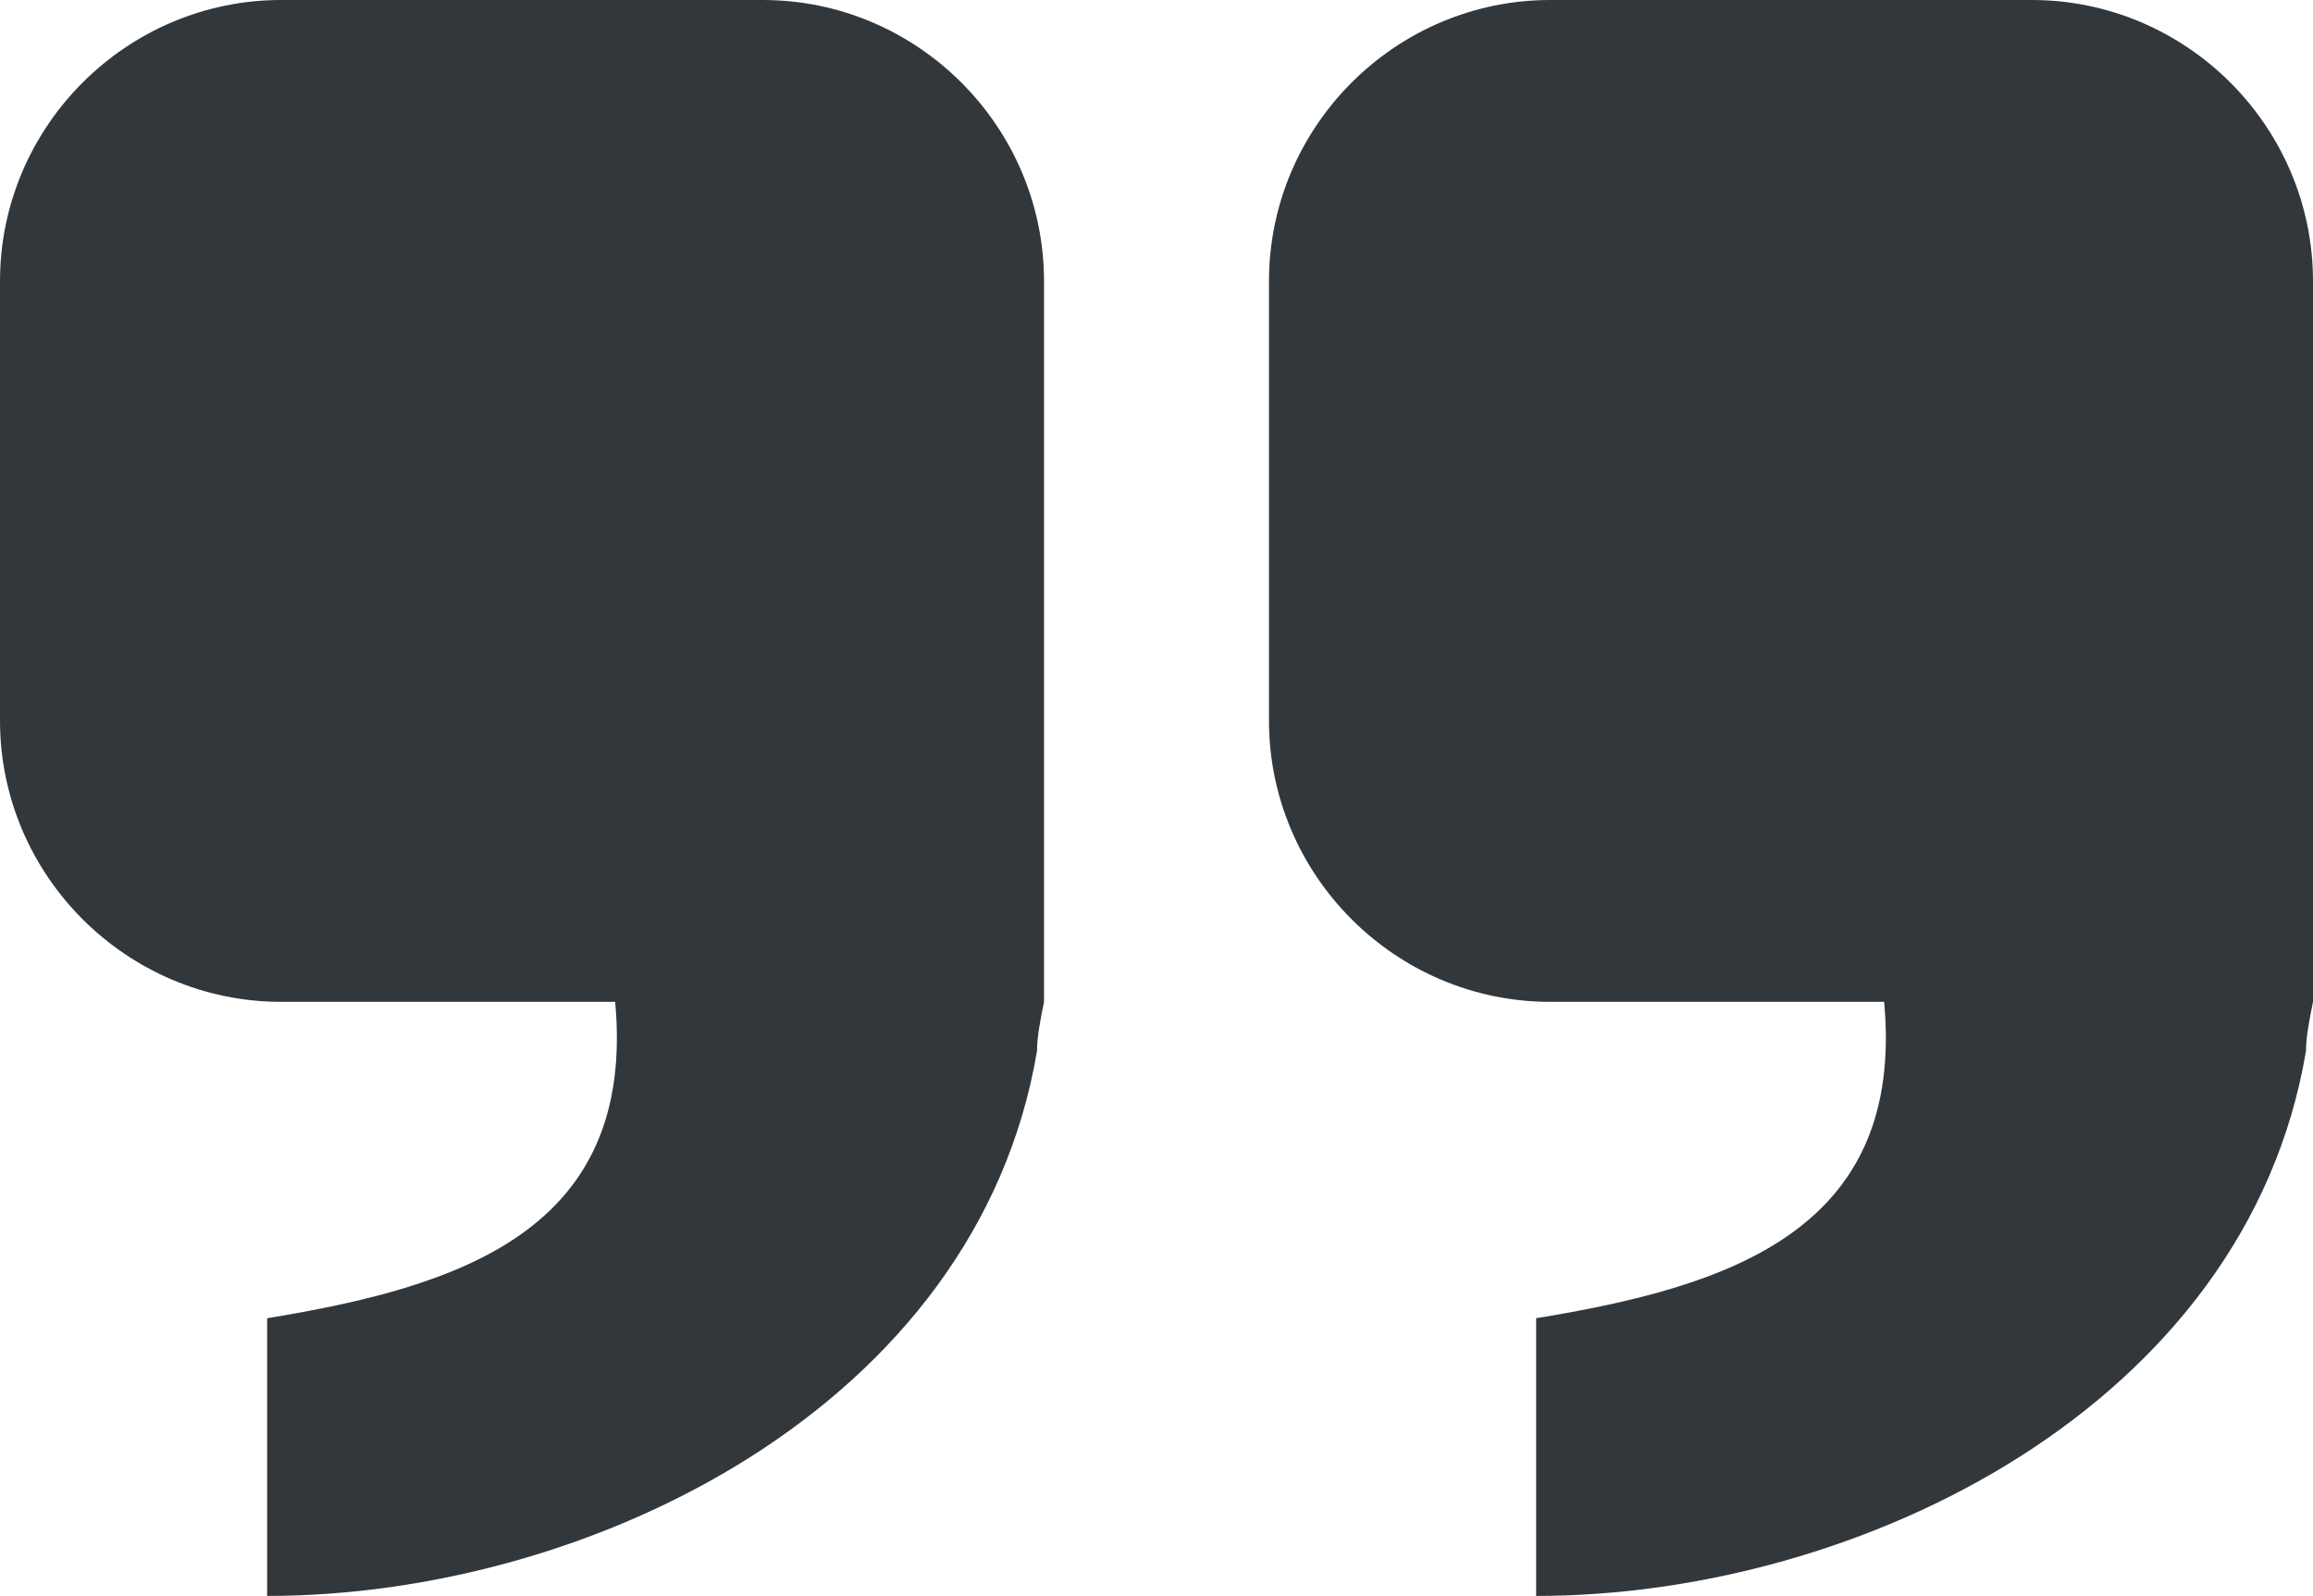
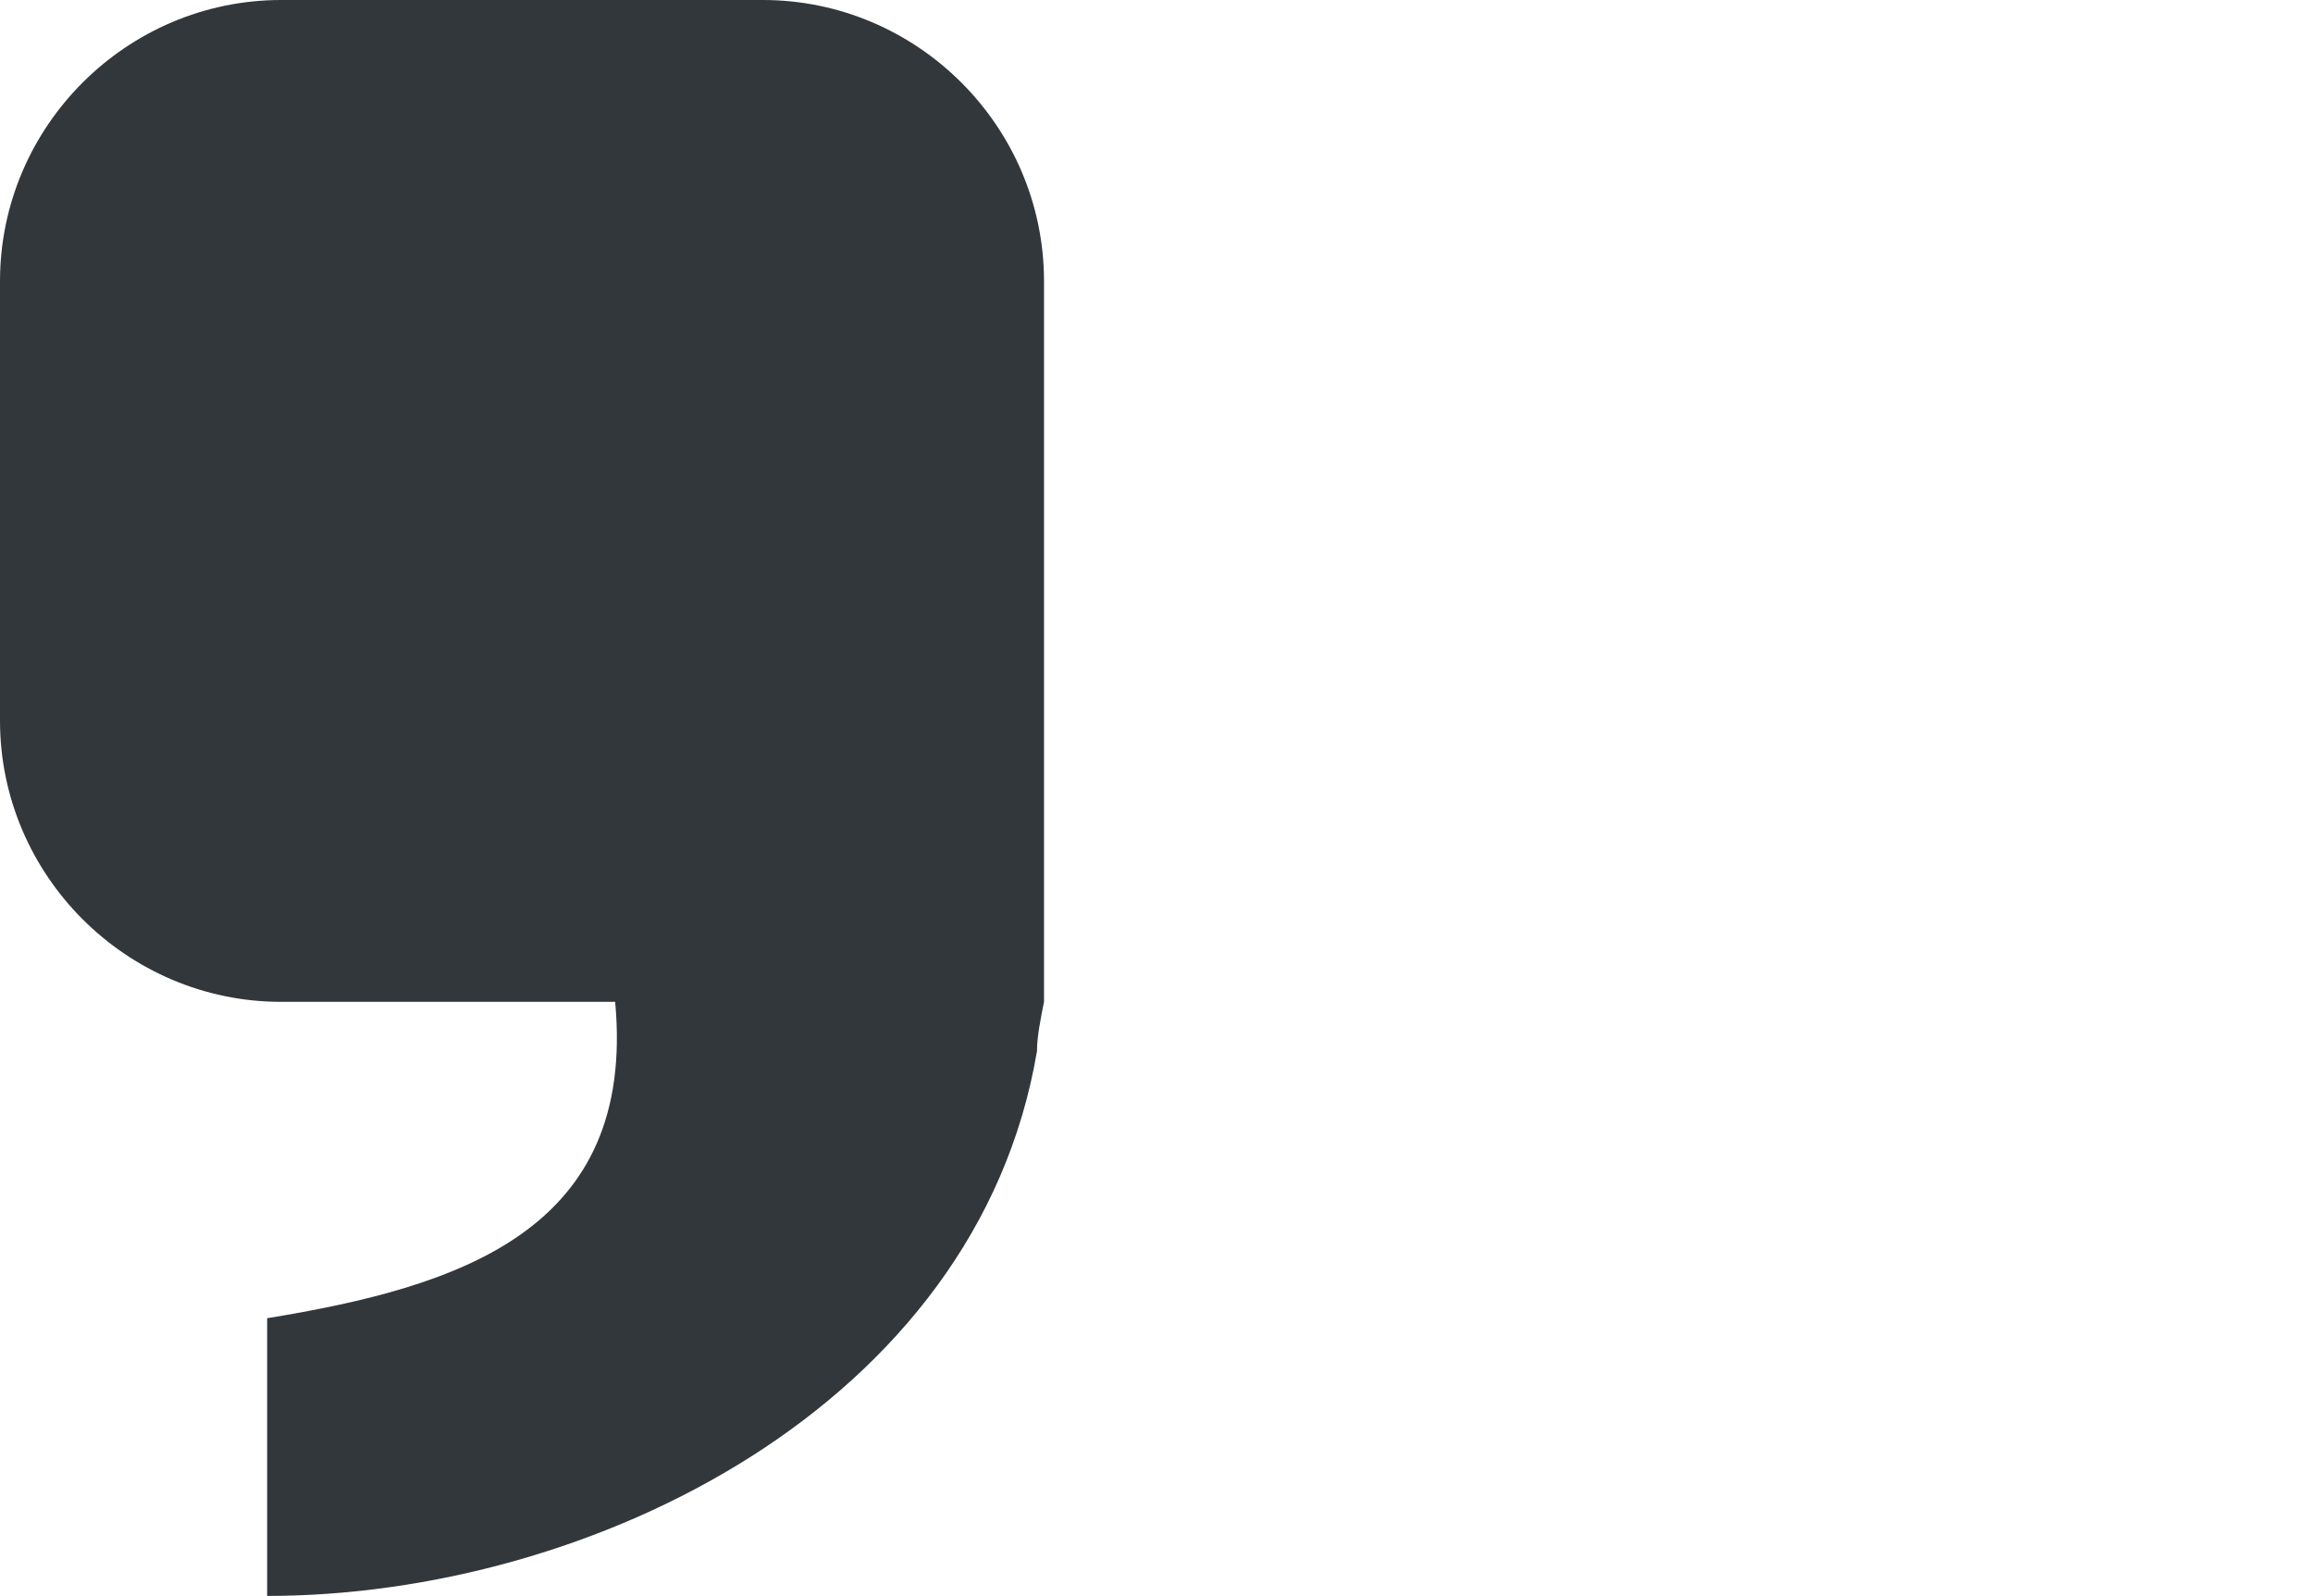
<svg xmlns="http://www.w3.org/2000/svg" id="Calque_1" width="65.8" height="45.4" version="1.1" viewBox="0 0 65.8 45.4">
  <defs>
    <style>
      .st0 {
        fill: #32373c;
      }
    </style>
  </defs>
  <path class="st0" d="M21.7,0h-13.7C3.6,0,0,3.6,0,8v12.5C0,24.9,3.6,28.5,8,28.5h9.5c.6,6.5-4.4,8.1-9.9,9v7.9c9.2,0,20.2-5.4,21.9-15.5,0-.4.1-.9.2-1.4V8C29.7,3.6,26.1,0,21.7,0Z" />
-   <path class="st0" d="M57.8,0h-13.7C39.7,0,36.1,3.6,36.1,8v12.5c0,4.4,3.6,8,8,8h9.5c.6,6.5-4.4,8.1-9.9,9v7.9c9.2,0,20.2-5.4,21.9-15.5,0-.4.1-.9.2-1.4V8C65.8,3.6,62.2,0,57.8,0Z" />
</svg>